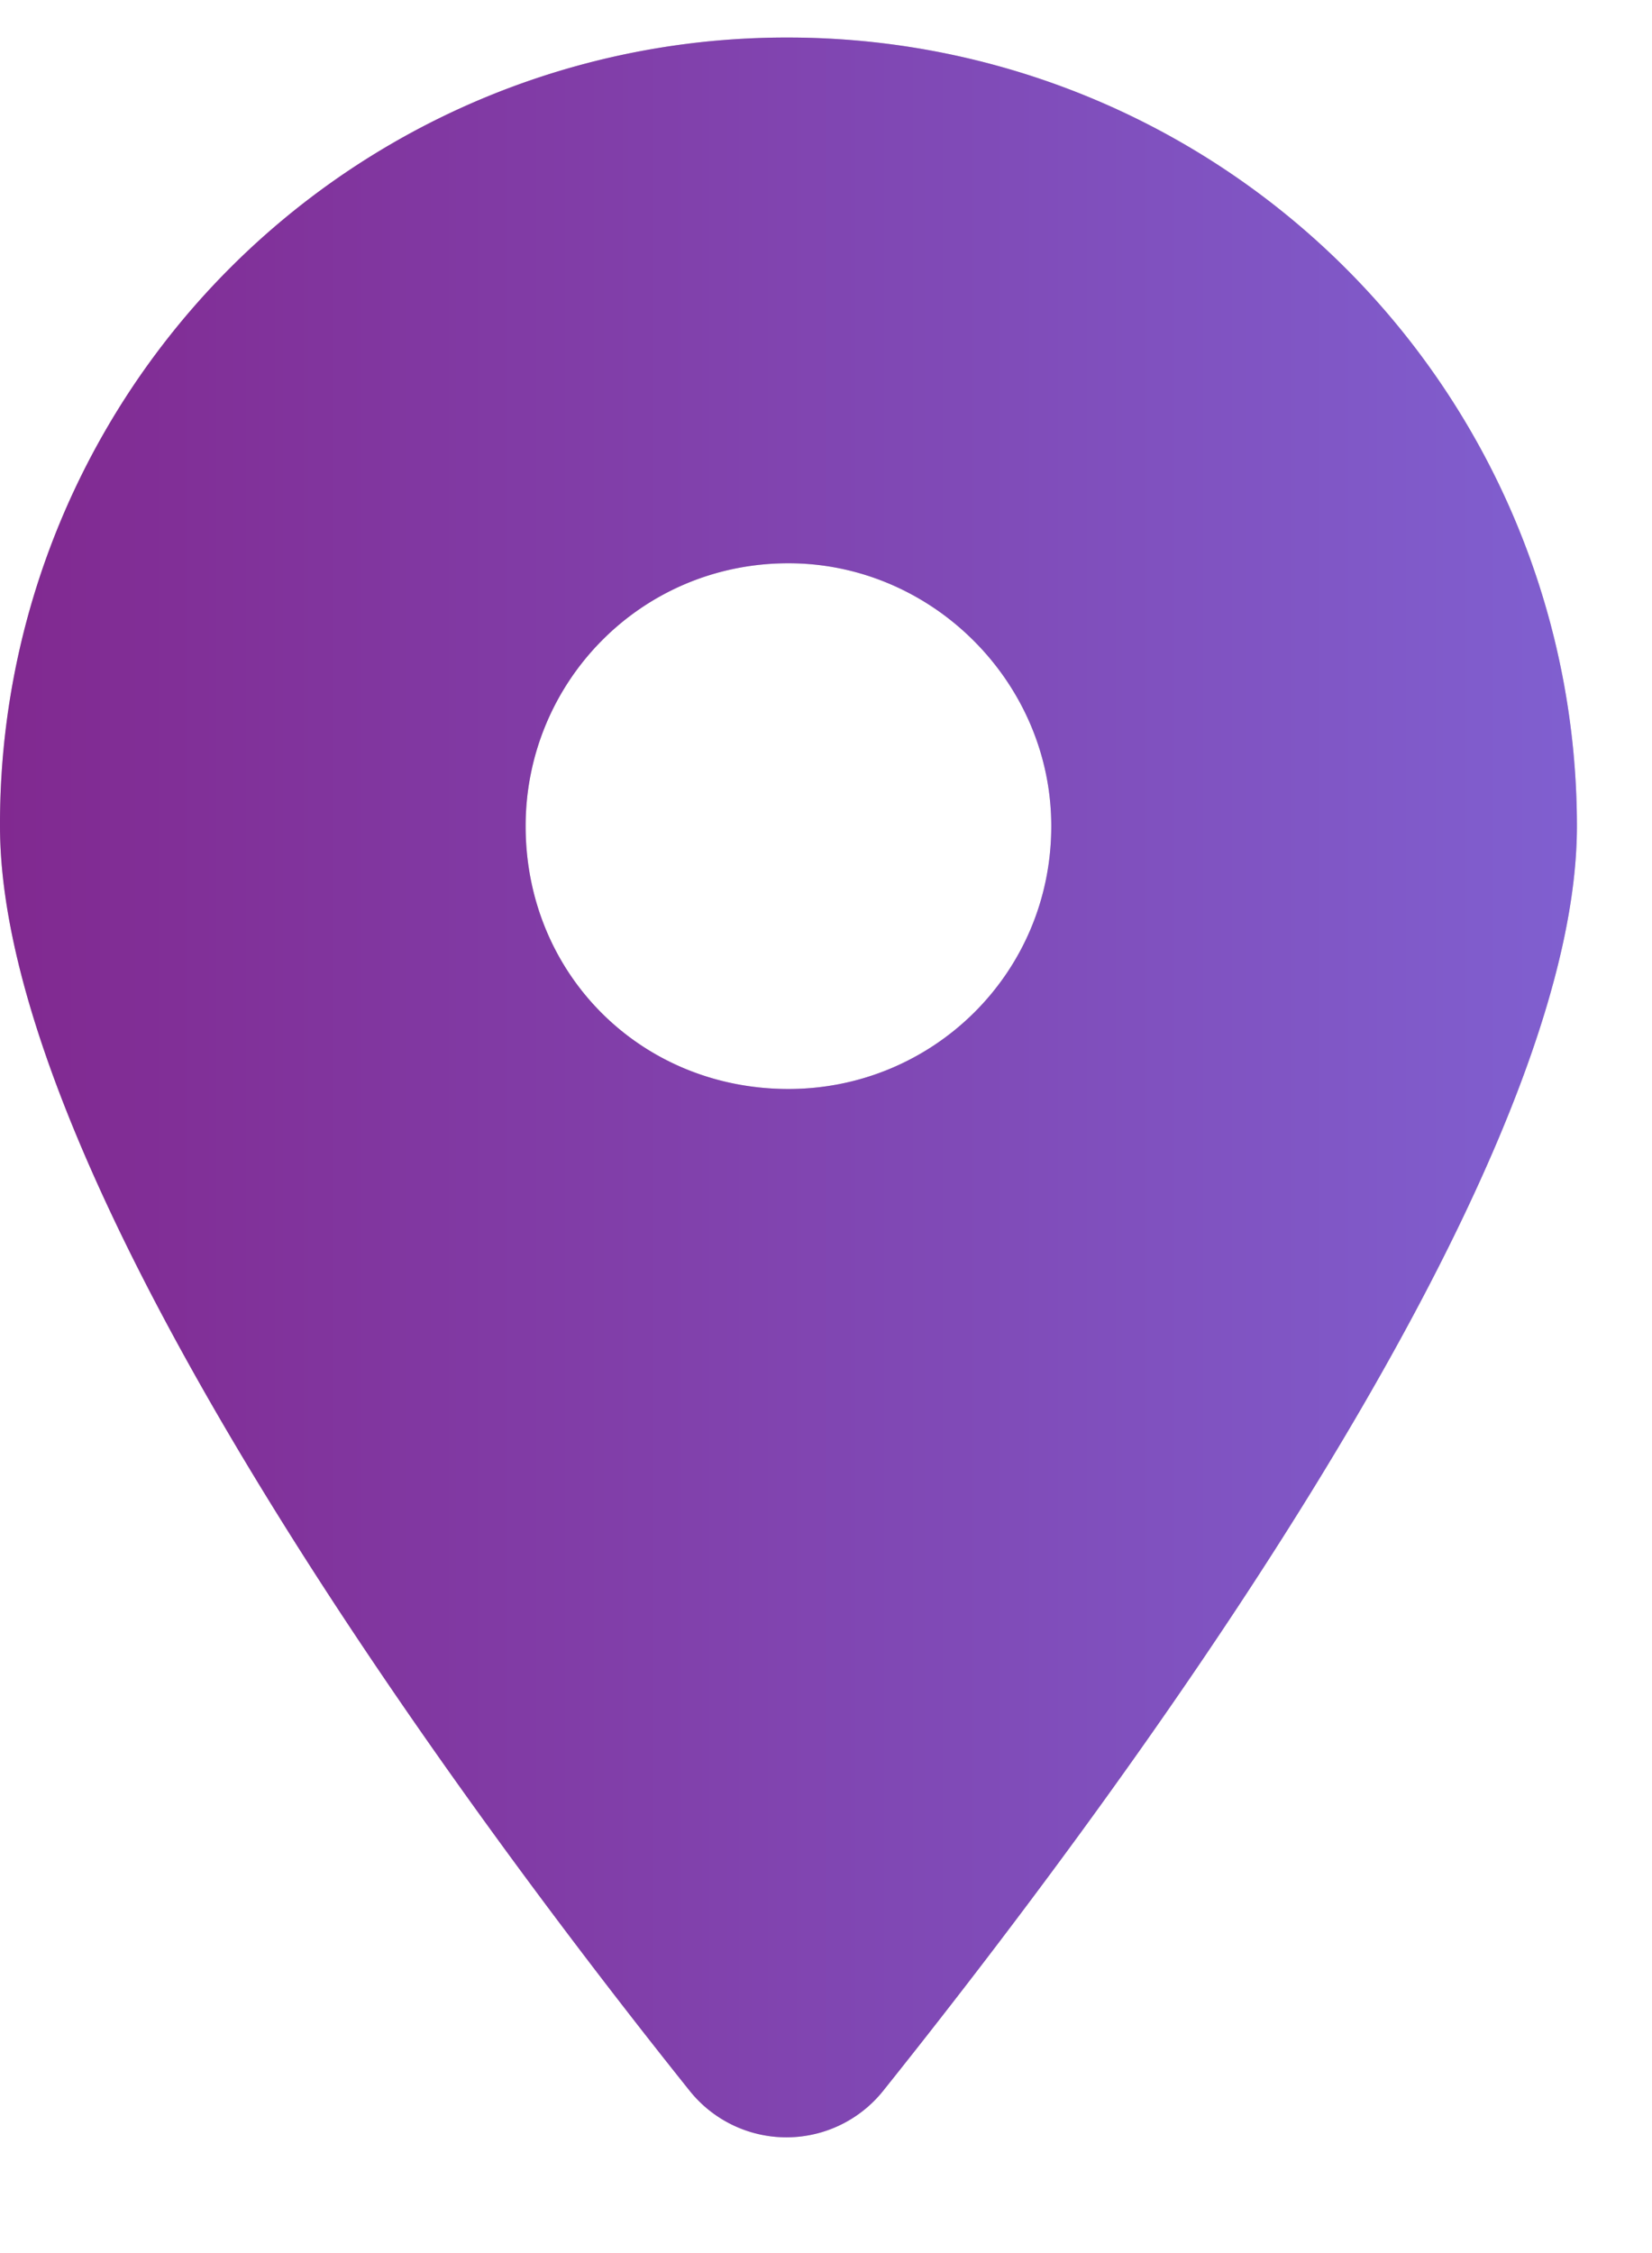
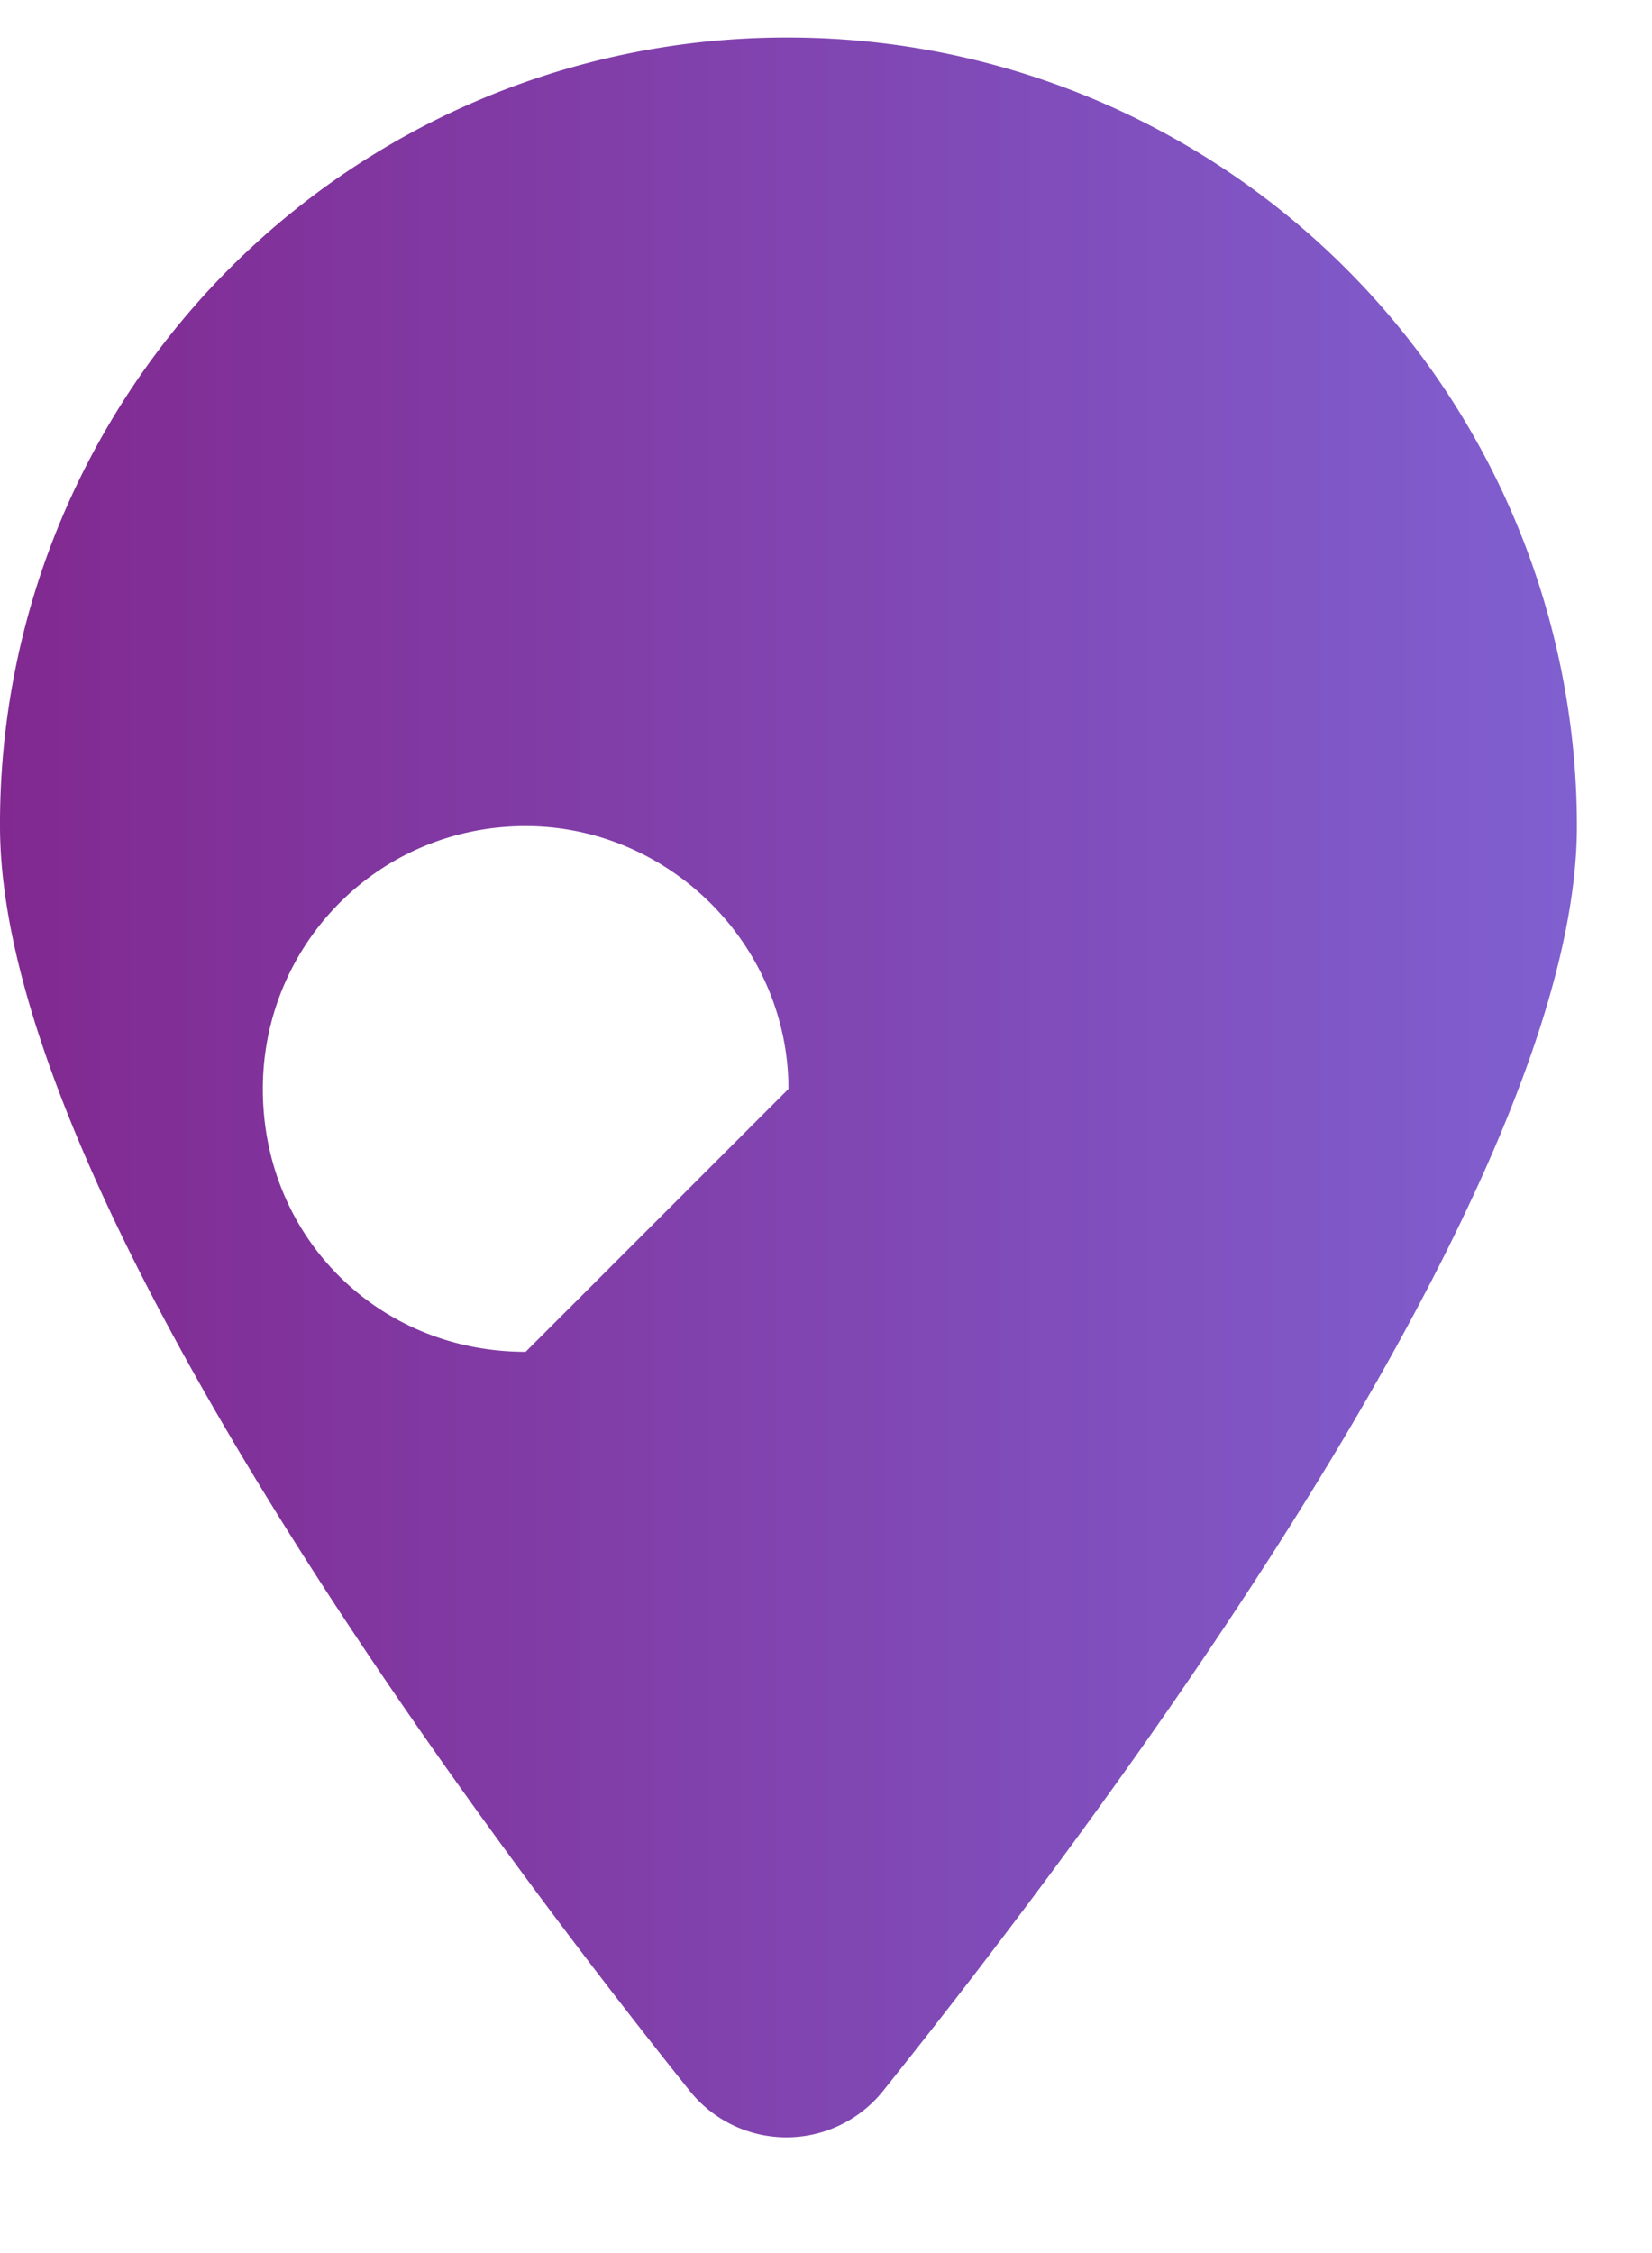
<svg xmlns="http://www.w3.org/2000/svg" width="11" height="15" fill="none">
-   <path d="M4.594 13.922C3.172 12.145 0 7.906 0 5.5A5.234 5.234 0 015.25.25 5.251 5.251 0 0110.5 5.5c0 2.406-3.2 6.645-4.621 8.422a.825.825 0 01-1.285 0zM5.25 7.25C6.207 7.25 7 6.484 7 5.5c0-.957-.793-1.75-1.75-1.75-.984 0-1.75.793-1.75 1.75 0 .984.766 1.75 1.75 1.75z" fill="#C4C4C4" />
-   <path d="M4.594 13.922C3.172 12.145 0 7.906 0 5.5A5.234 5.234 0 015.25.25 5.251 5.251 0 0110.5 5.5c0 2.406-3.2 6.645-4.621 8.422a.825.825 0 01-1.285 0zM5.25 7.25C6.207 7.25 7 6.484 7 5.5c0-.957-.793-1.75-1.75-1.75-.984 0-1.75.793-1.75 1.75 0 .984.766 1.75 1.75 1.75z" fill="url(#paint0_linear_1570_11930)" />
+   <path d="M4.594 13.922C3.172 12.145 0 7.906 0 5.5A5.234 5.234 0 015.25.25 5.251 5.251 0 0110.5 5.5c0 2.406-3.2 6.645-4.621 8.422a.825.825 0 01-1.285 0zM5.25 7.25c0-.957-.793-1.75-1.75-1.75-.984 0-1.75.793-1.75 1.75 0 .984.766 1.75 1.75 1.75z" fill="url(#paint0_linear_1570_11930)" />
  <defs>
    <linearGradient id="paint0_linear_1570_11930" x1="0" y1="7.608" x2="11" y2="7.608" gradientUnits="userSpaceOnUse">
      <stop stop-color="#812990" />
      <stop offset="1" stop-color="#8062D3" />
    </linearGradient>
  </defs>
</svg>